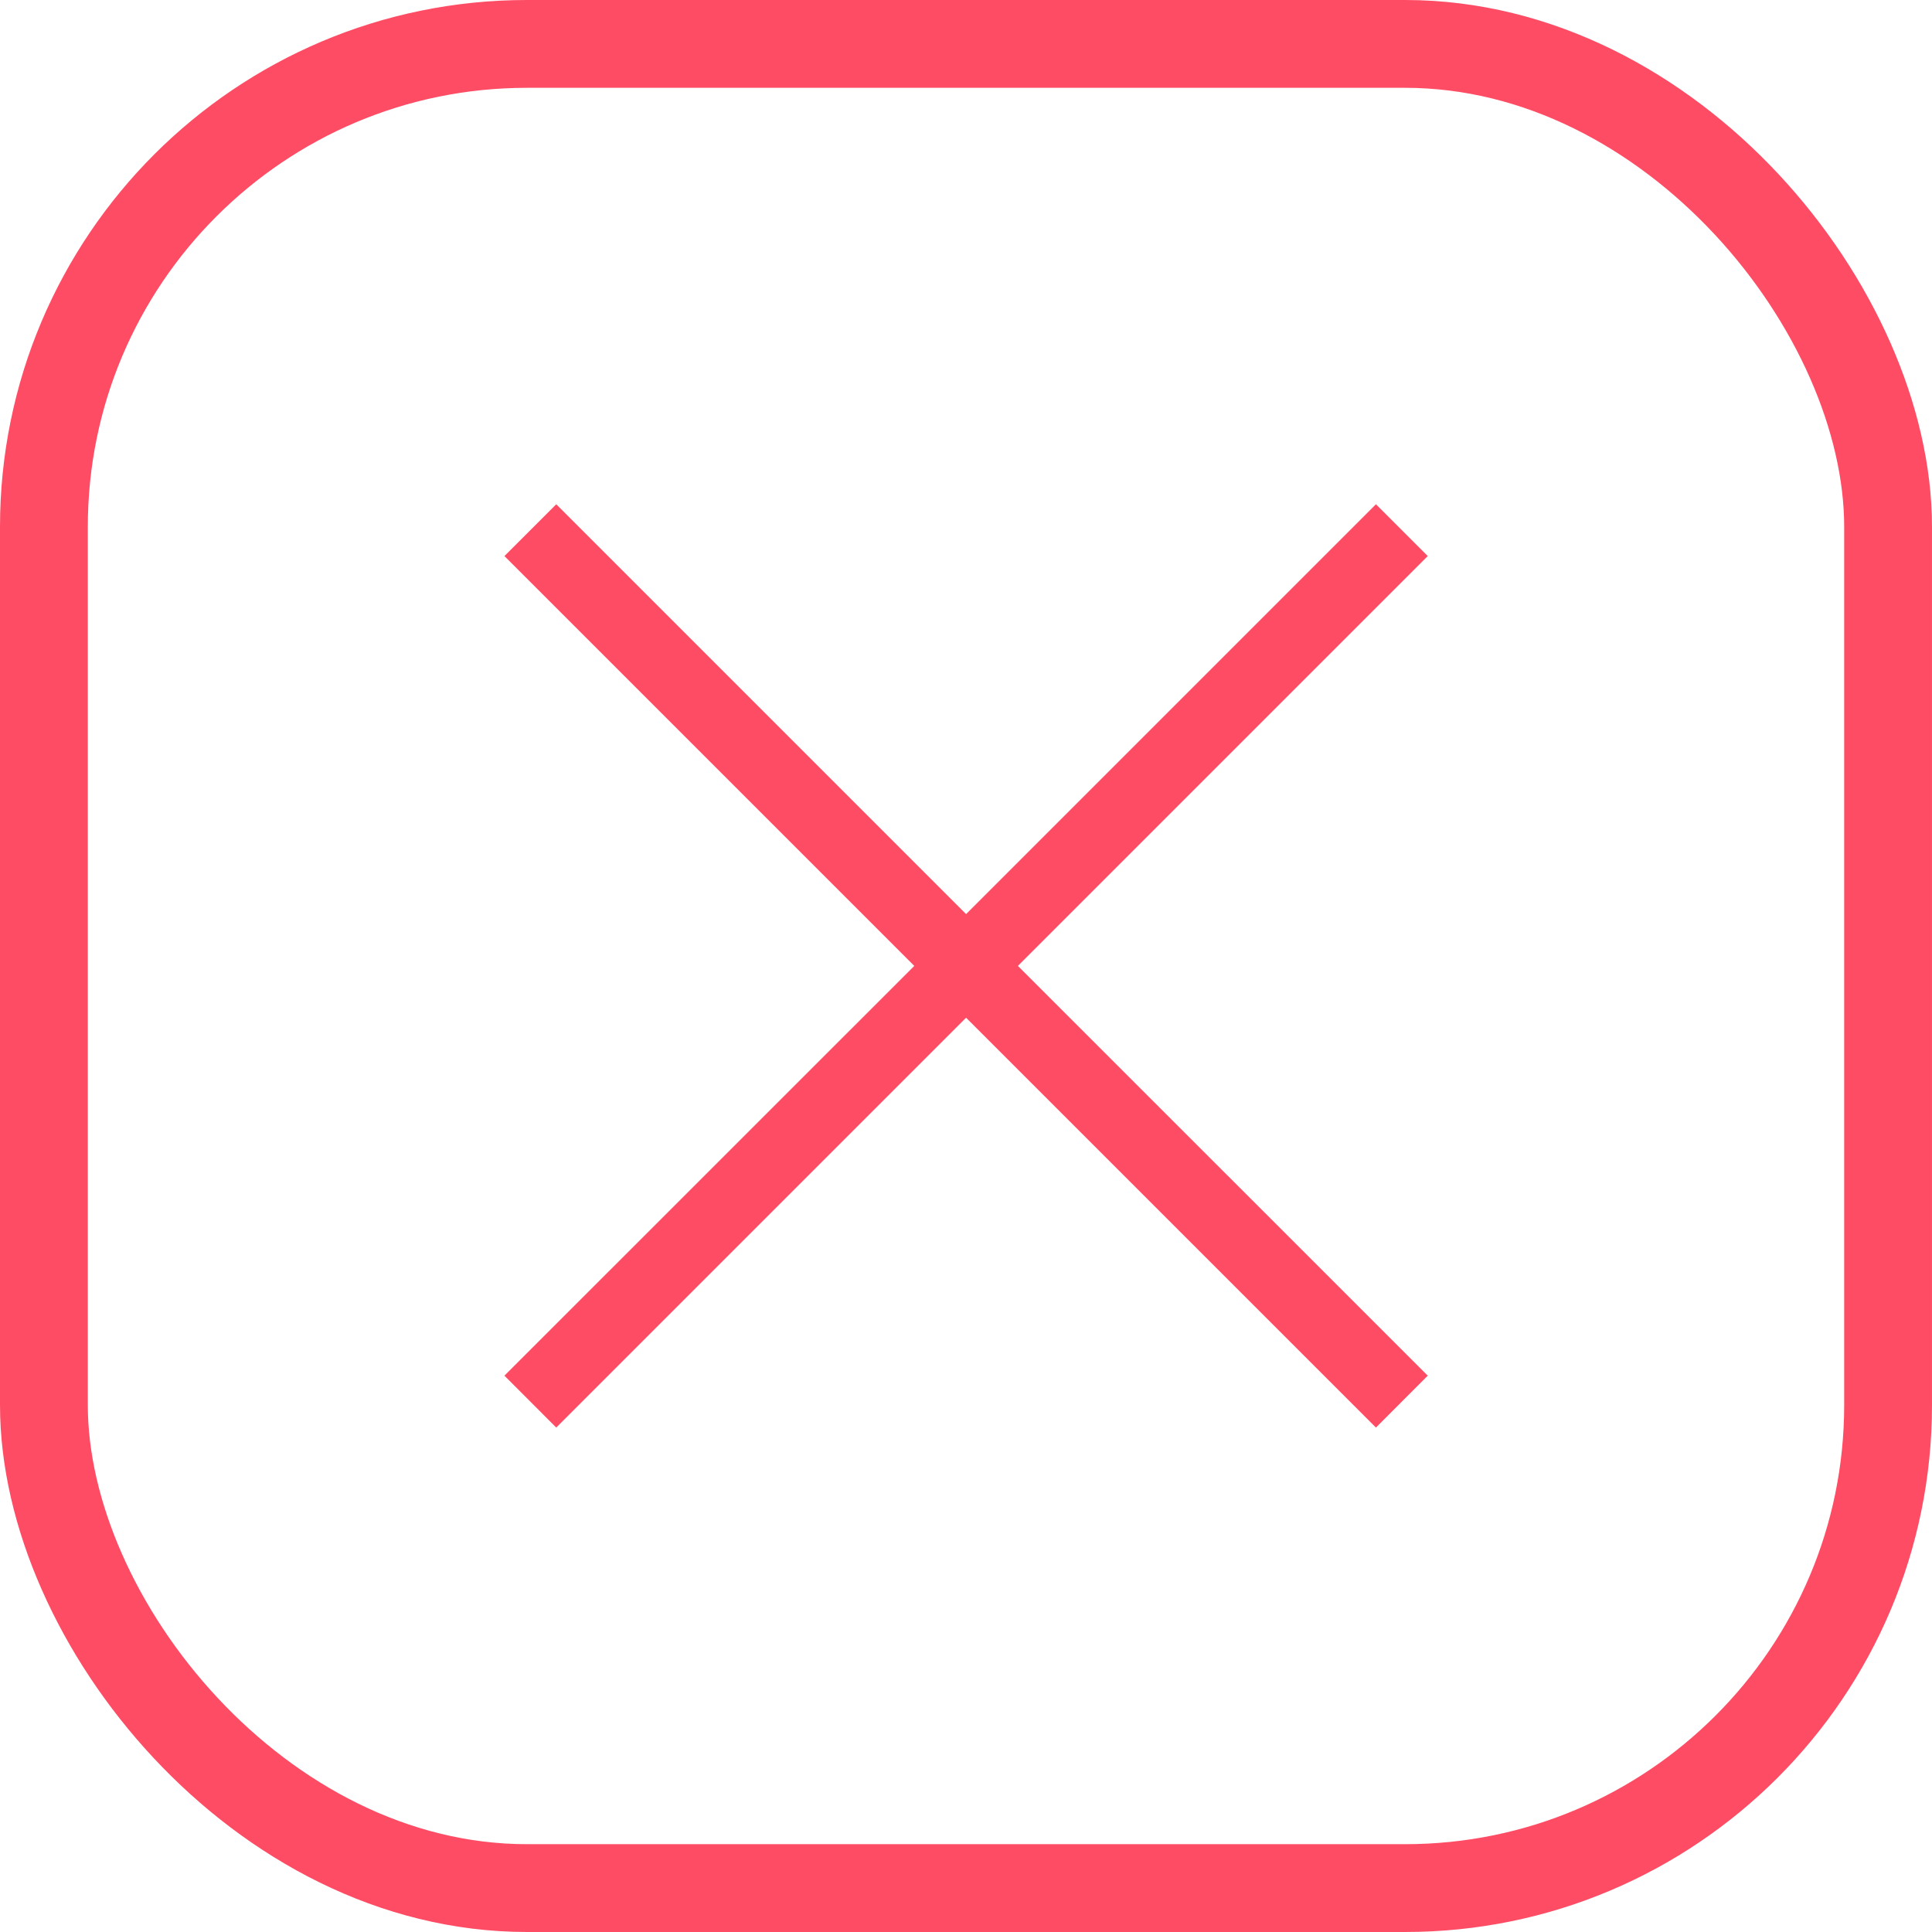
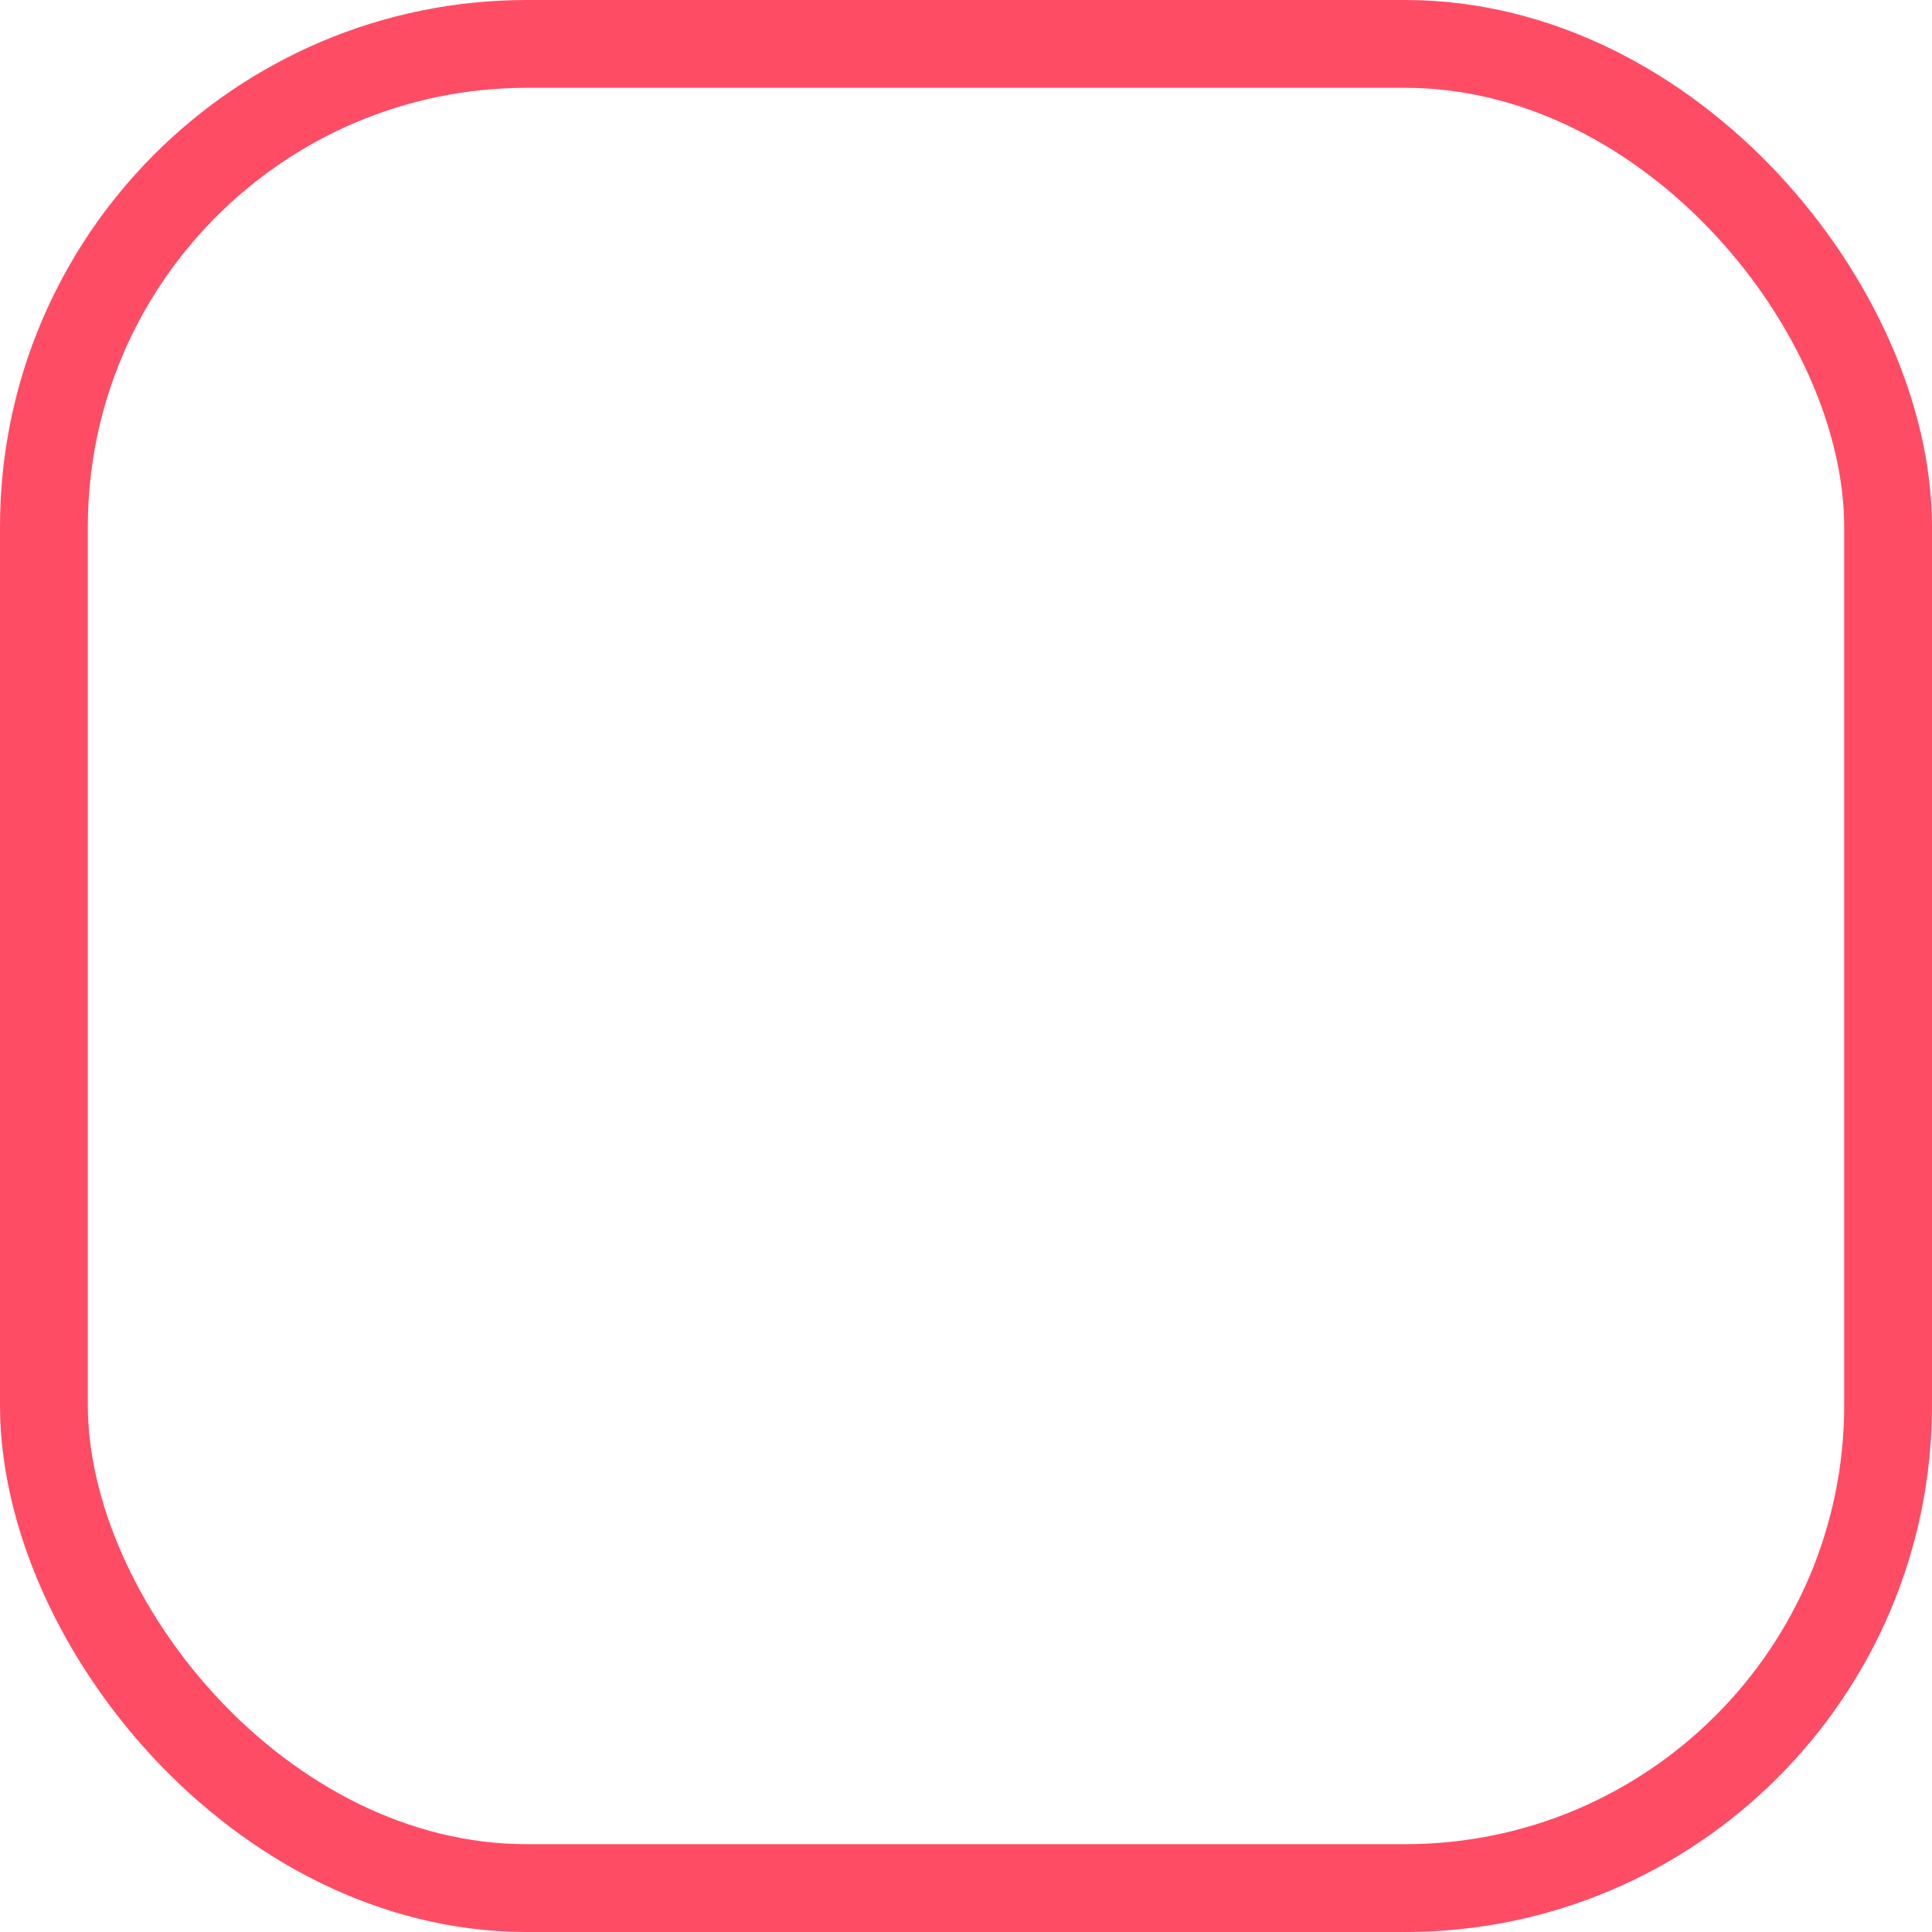
<svg xmlns="http://www.w3.org/2000/svg" width="22" height="22" viewBox="0 0 22 22" fill="none">
  <rect x="0.5" y="0.5" width="21" height="21" rx="5.5" stroke="#FF4C65" />
-   <path d="M6.334 16.256L5.744 15.665L10.411 10.999L5.744 6.332L6.334 5.742L11.001 10.409L15.668 5.742L16.258 6.332L11.591 10.999L16.258 15.665L15.668 16.256L11.001 11.589L6.334 16.256Z" fill="#FF4C65" />
</svg>